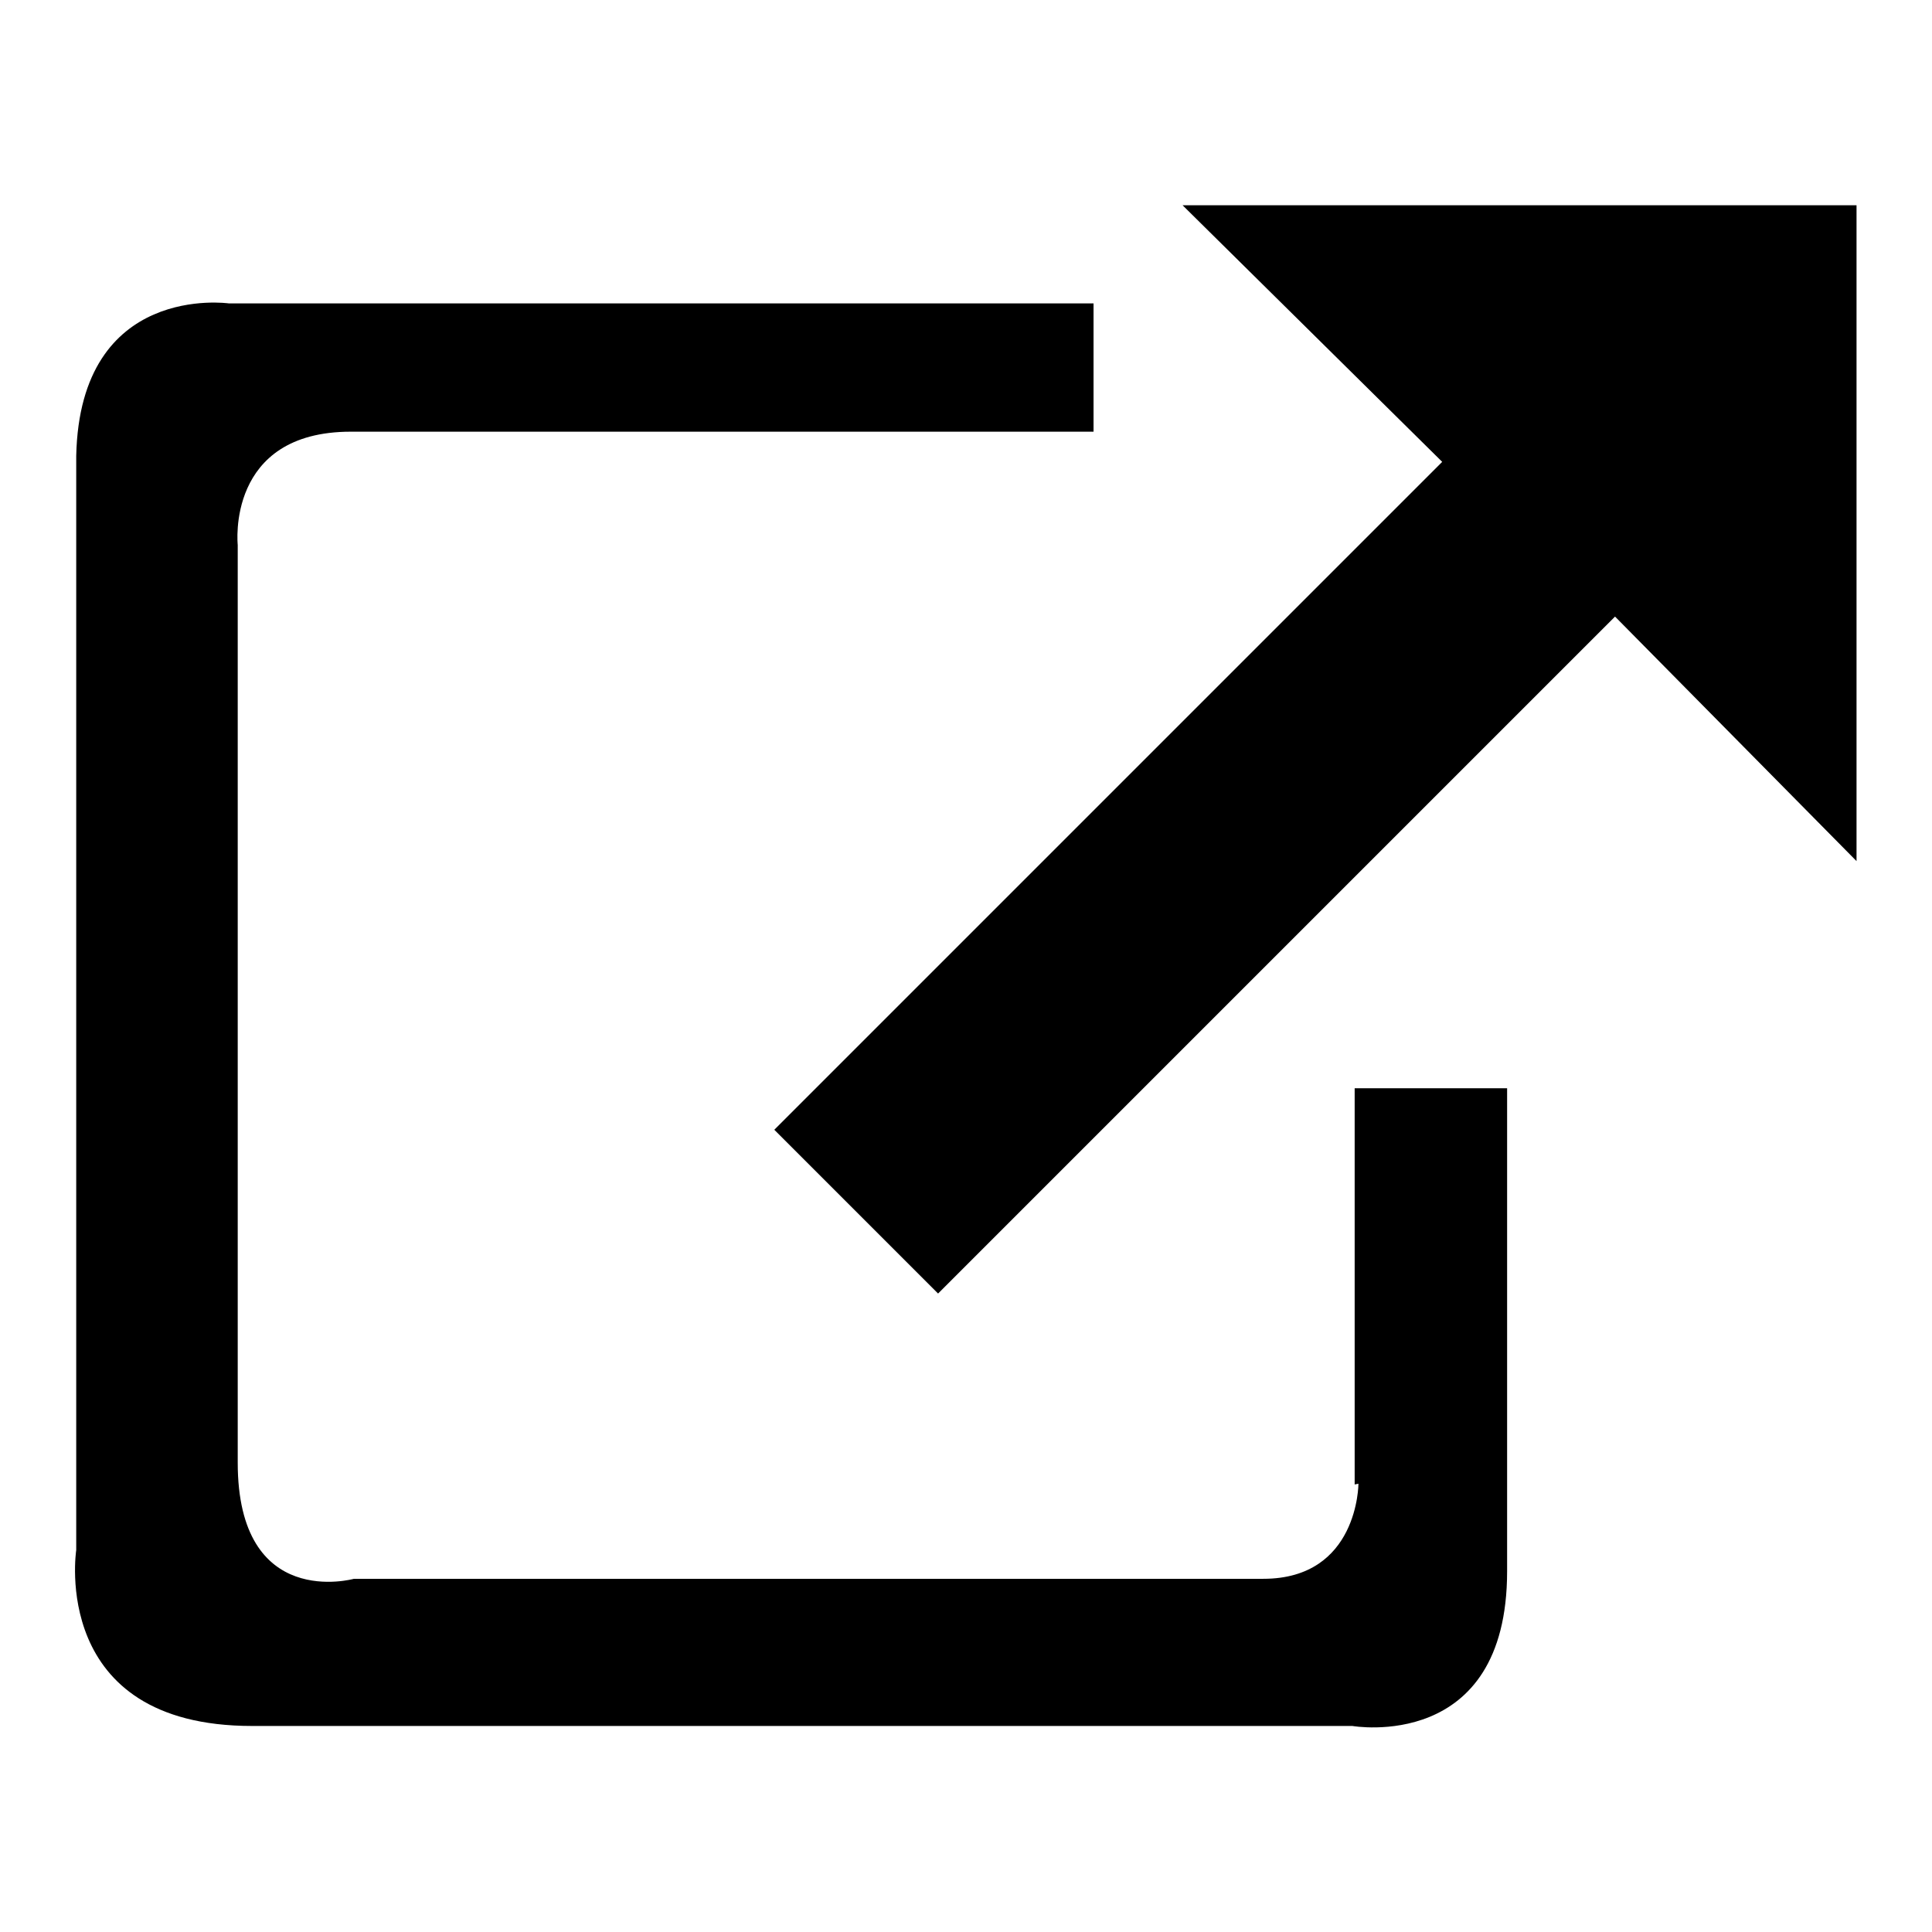
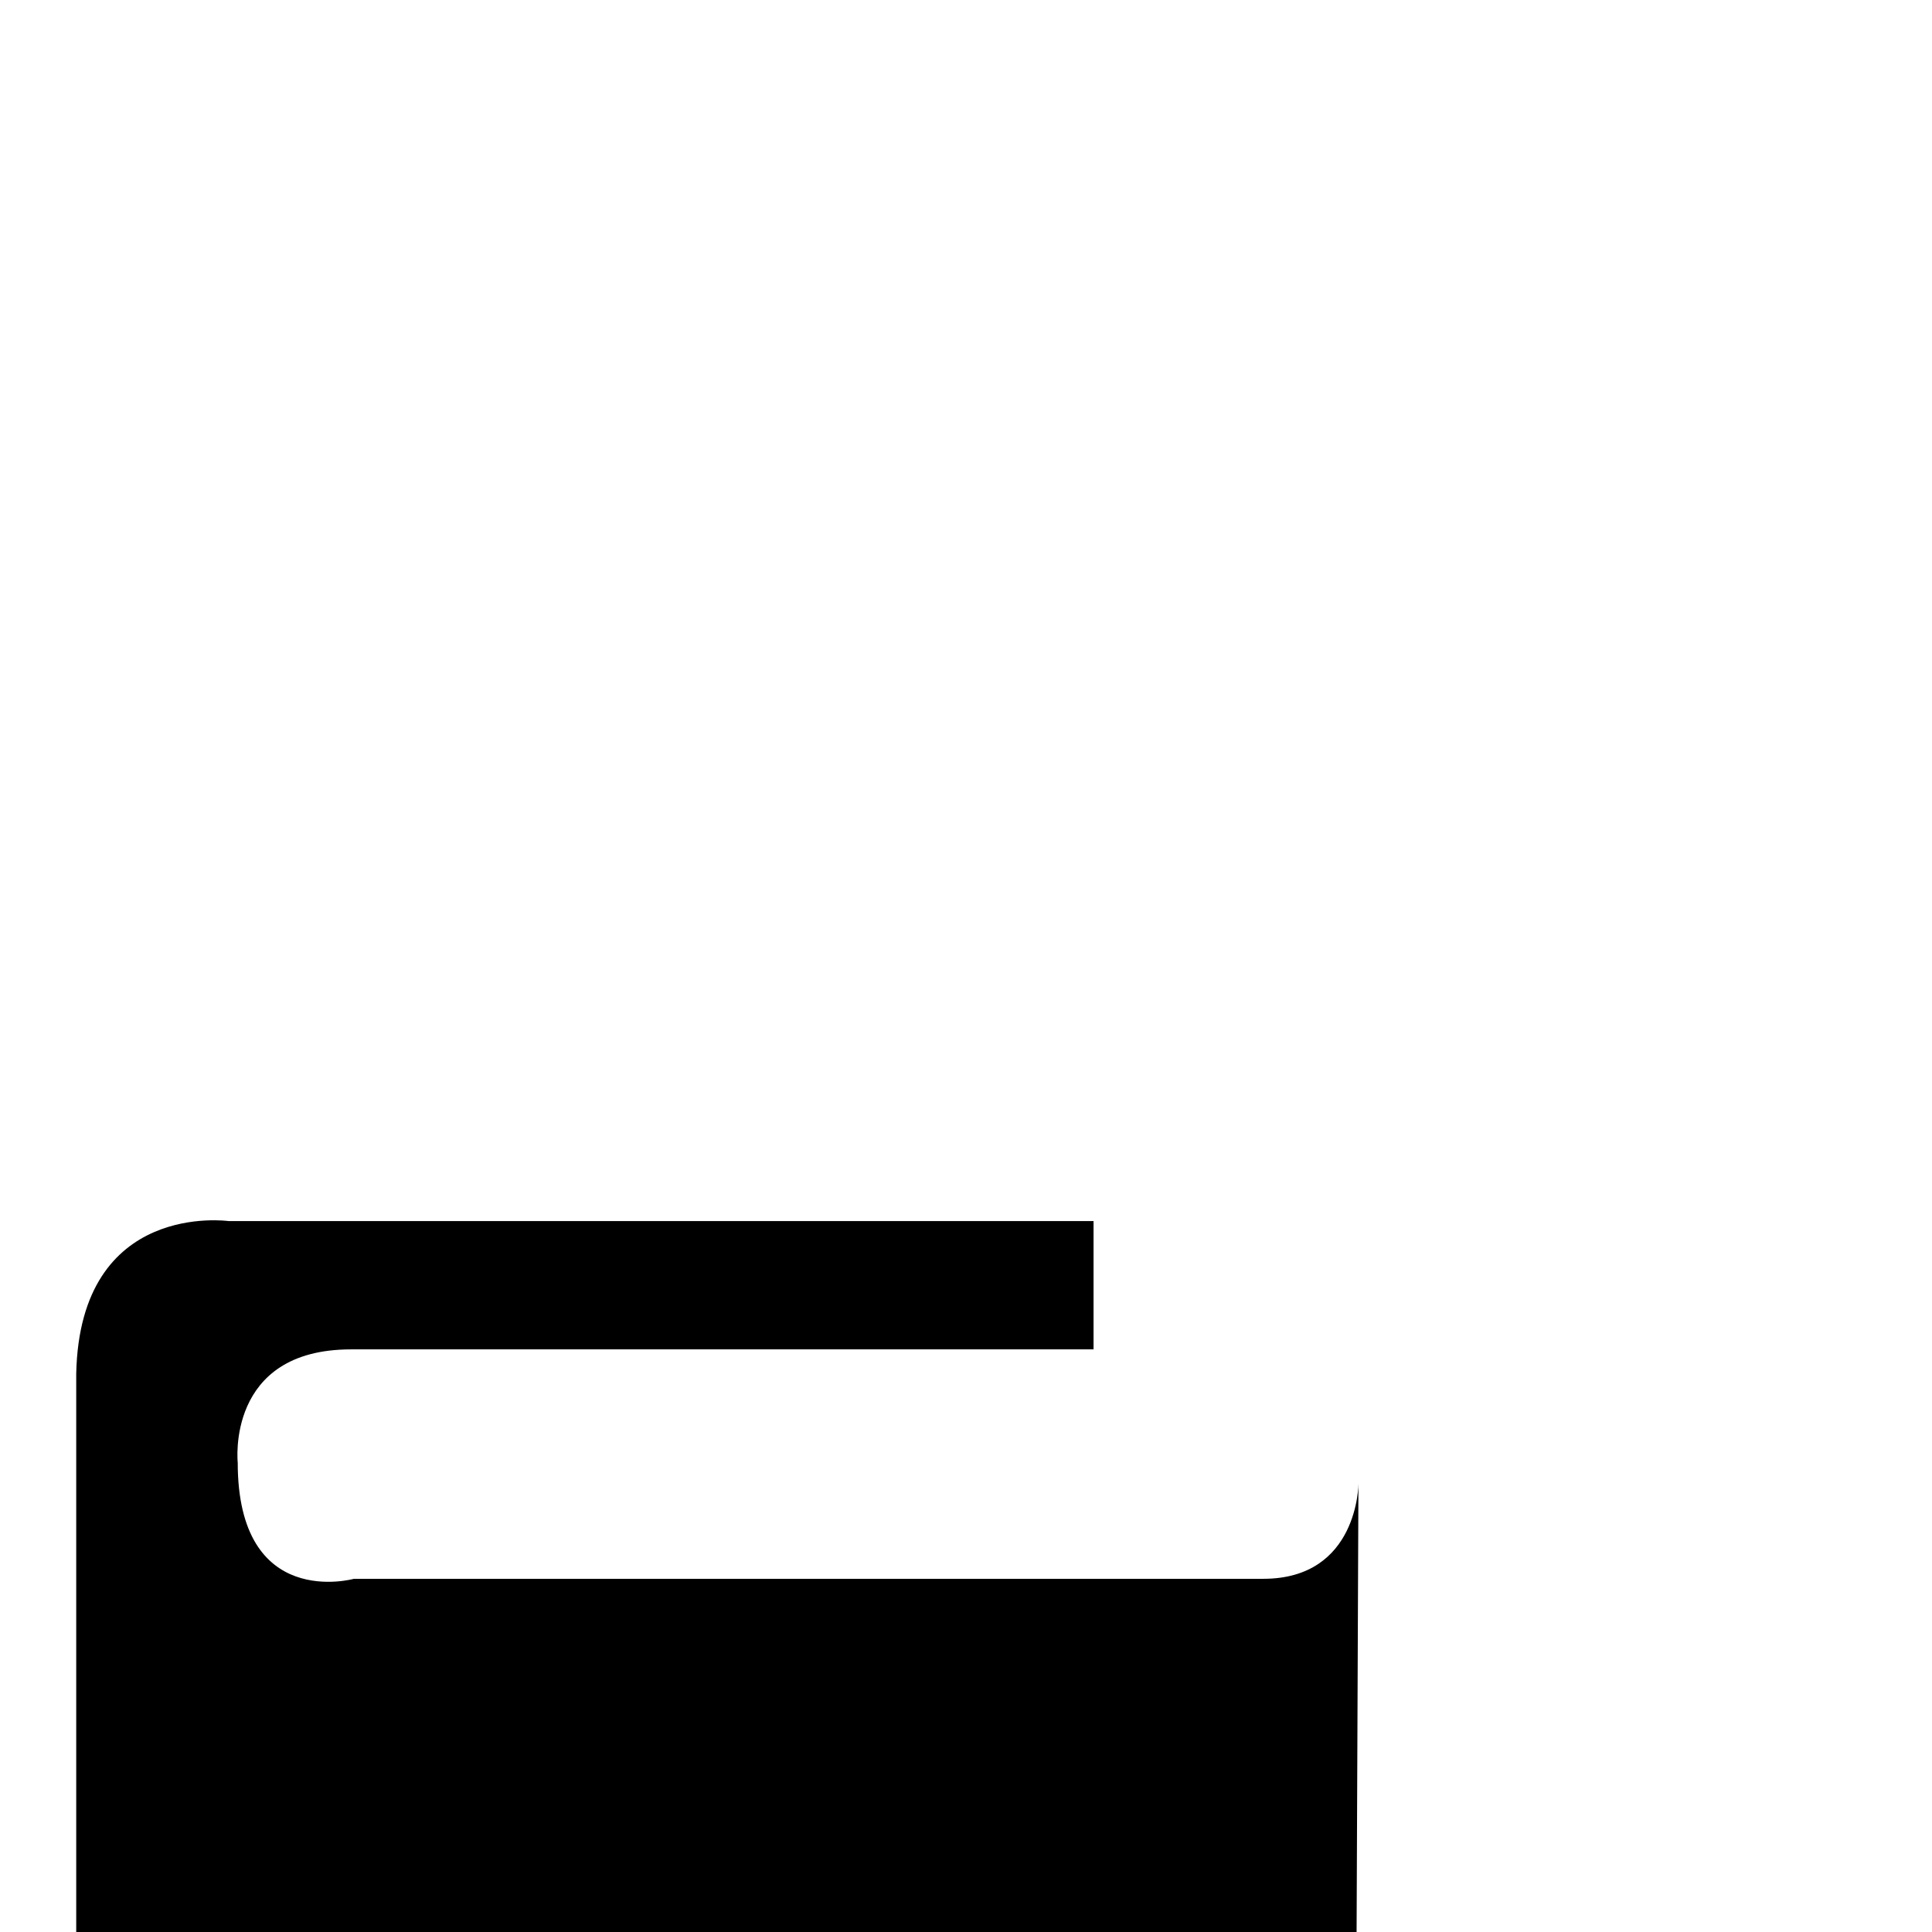
<svg xmlns="http://www.w3.org/2000/svg" version="1.1" x="0px" y="0px" viewBox="0 0 256 256" enable-background="new 0 0 256 256" xml:space="preserve">
  <g>
    <g>
-       <path fill="#000000" d="M180,196.6c0,0,0,12.6-12.6,12.6H46.9c0,0-15.4,4.3-15.4-15.4V72.2c0,0-1.6-15,15-15h98.4v-17H30.3c0,0-19.7-2.8-20.2,20.2v145c0,0-3.6,23.3,23.3,23.3h145.8c0,0,20.5,3.6,20.5-20.5v-64h-20.2v52.5L180,196.6L180,196.6z" />
-       <path fill="#000000" d="M156.7,27.2l34.4,34l-88.5,88.5l21.7,21.7L214,81.7l32,32.4V27.2H156.7z" />
+       <path fill="#000000" d="M180,196.6c0,0,0,12.6-12.6,12.6H46.9c0,0-15.4,4.3-15.4-15.4c0,0-1.6-15,15-15h98.4v-17H30.3c0,0-19.7-2.8-20.2,20.2v145c0,0-3.6,23.3,23.3,23.3h145.8c0,0,20.5,3.6,20.5-20.5v-64h-20.2v52.5L180,196.6L180,196.6z" />
    </g>
  </g>
</svg>